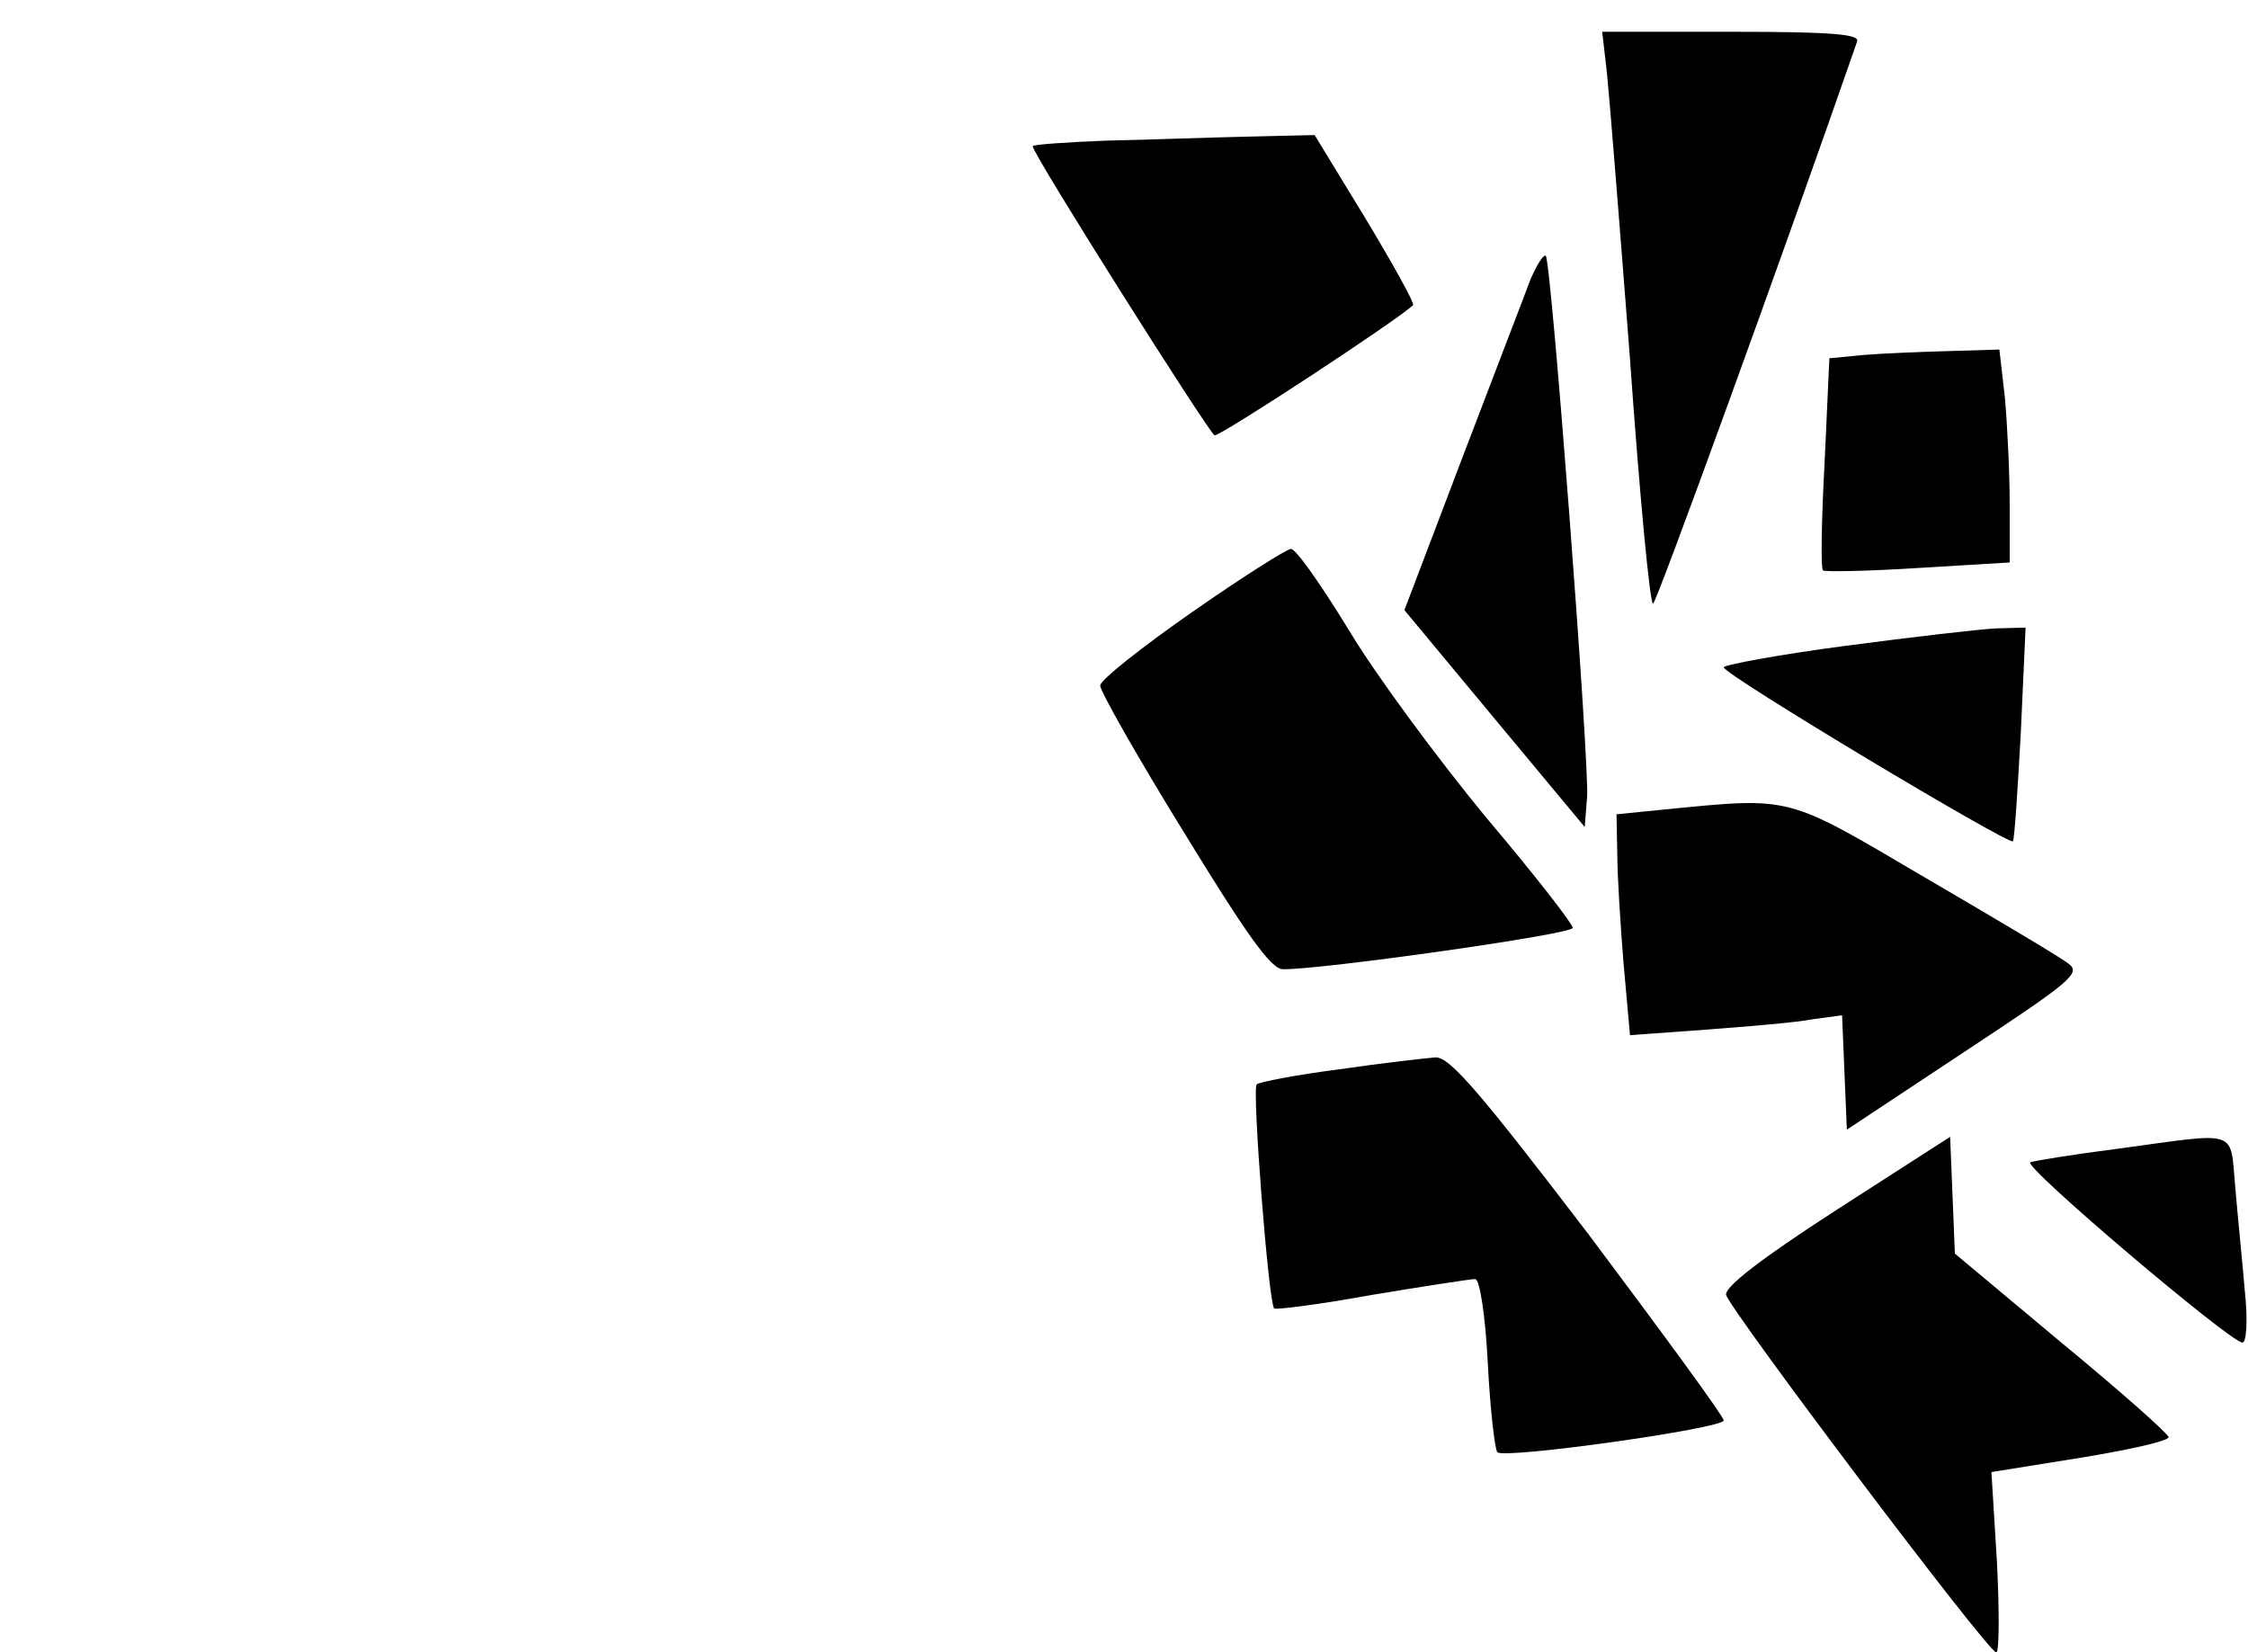
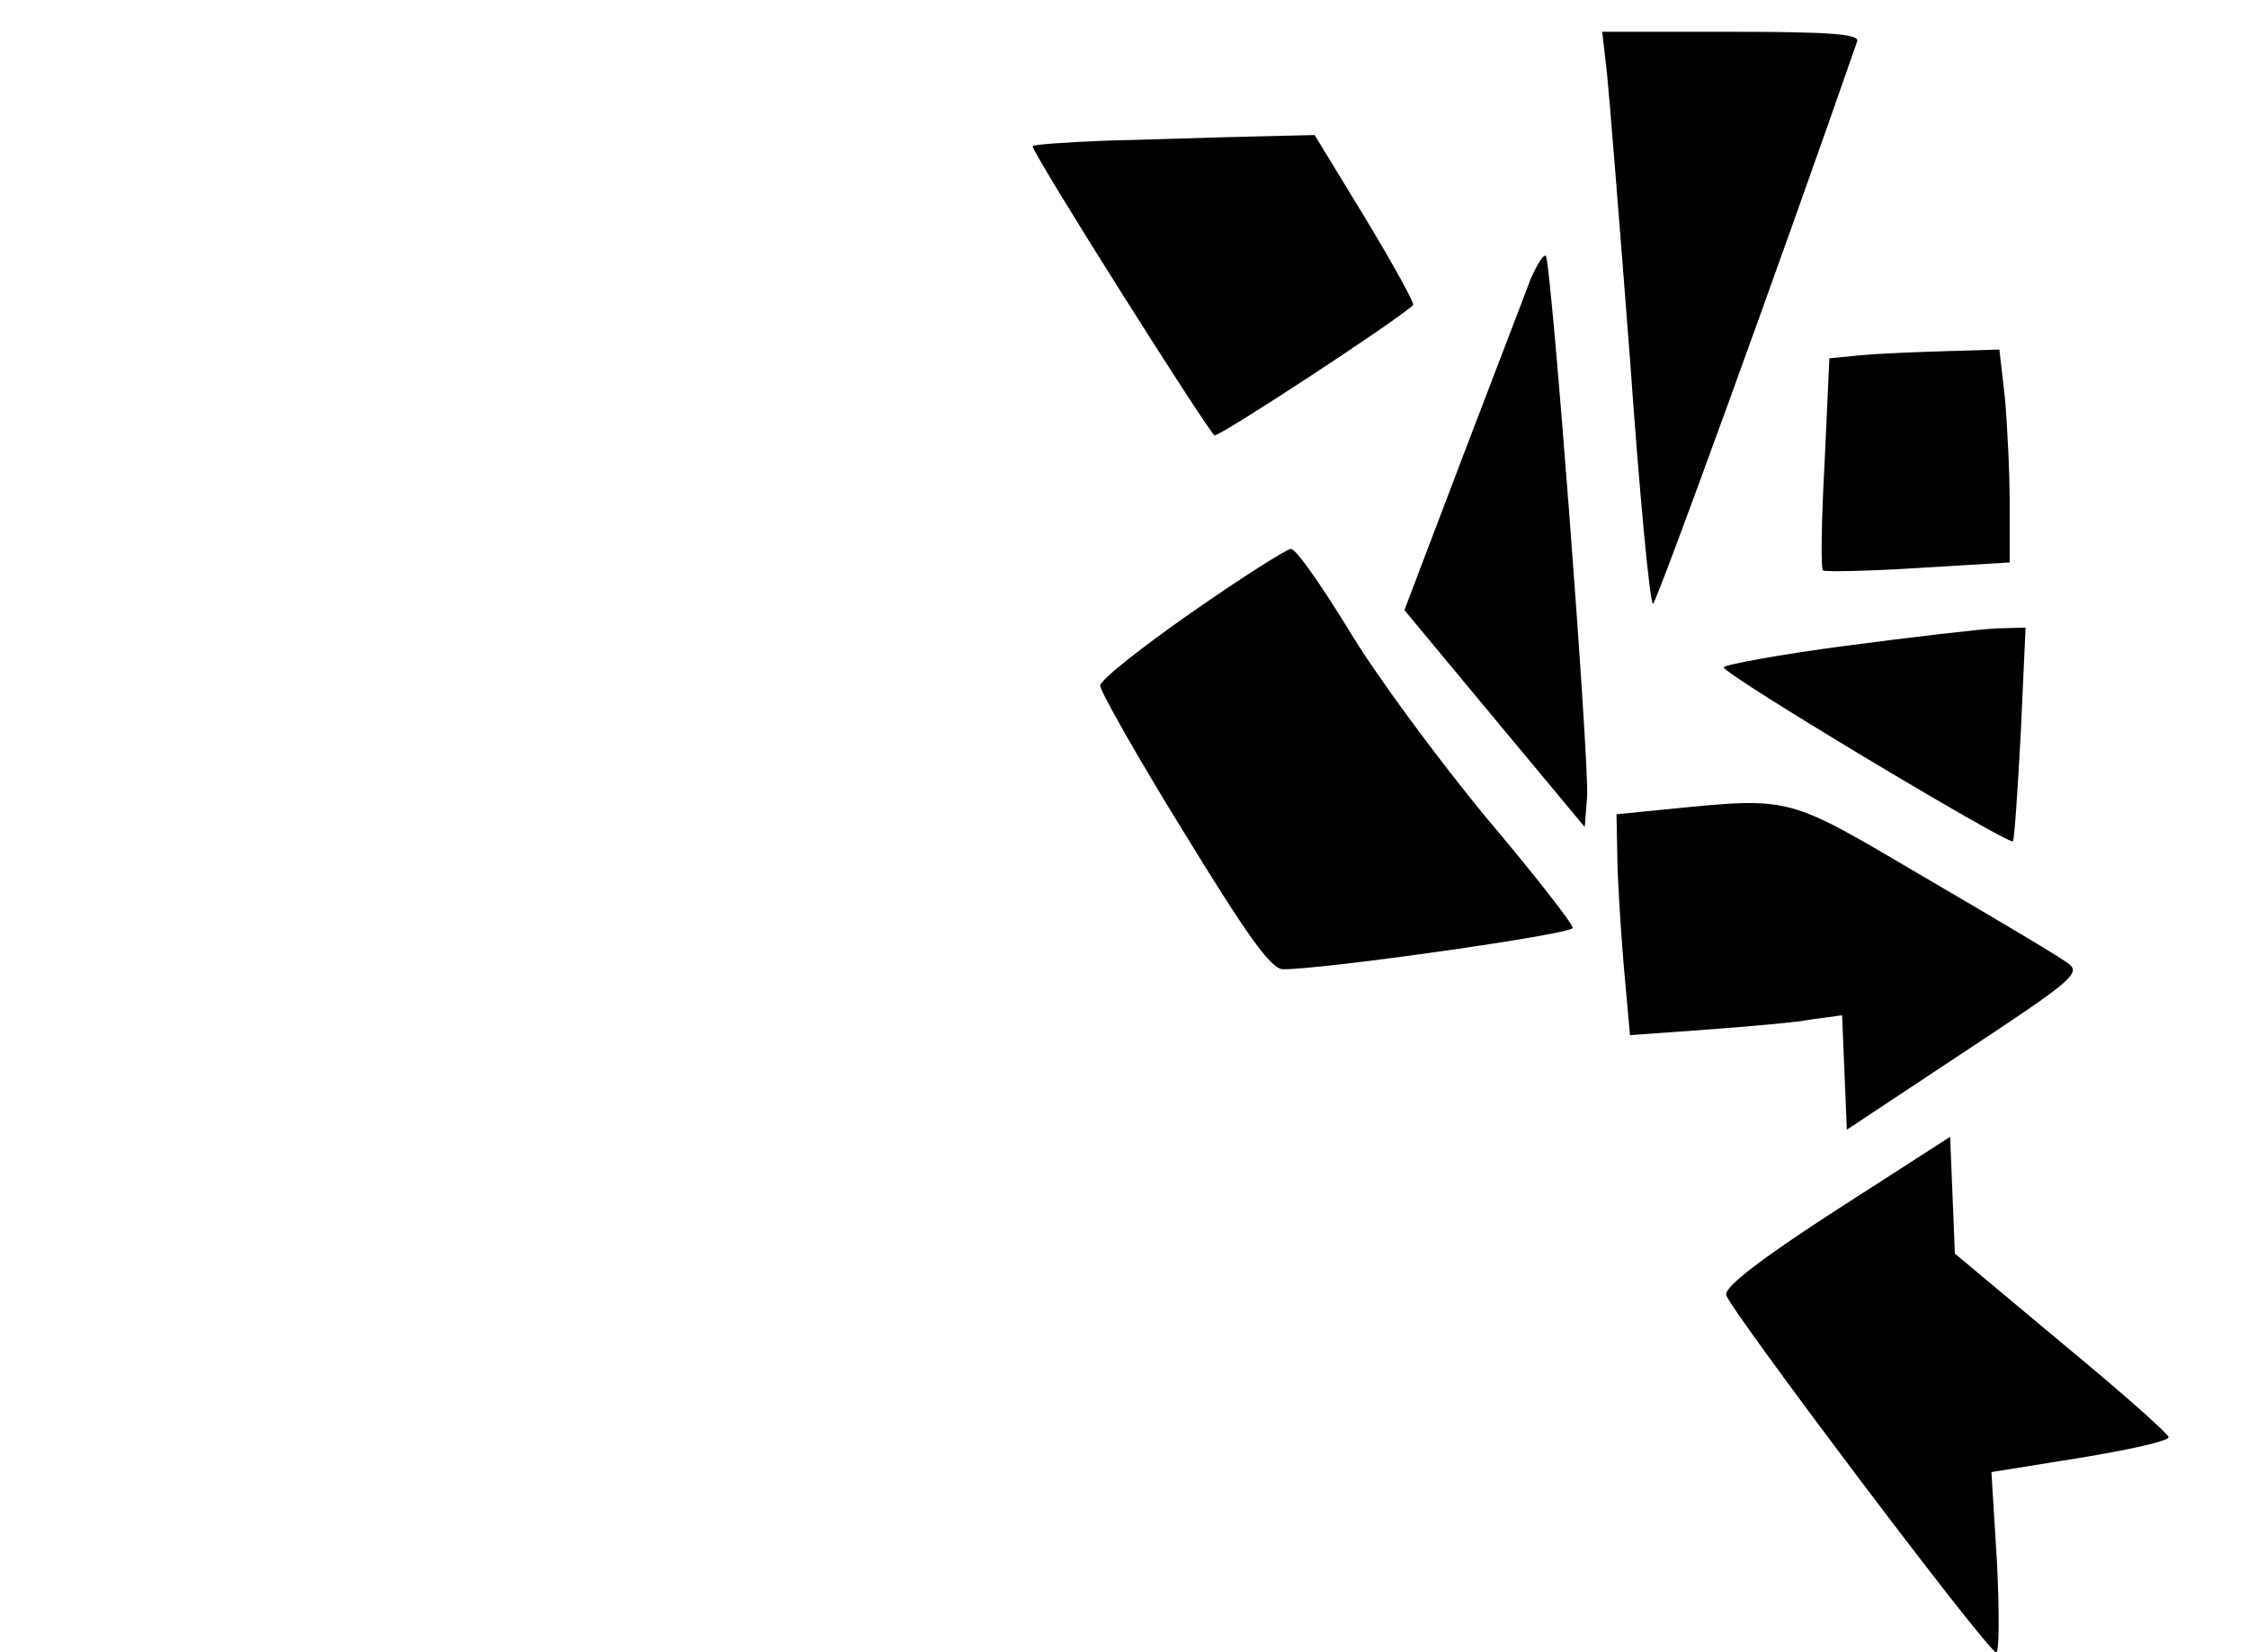
<svg xmlns="http://www.w3.org/2000/svg" version="1.0" width="283" height="208" viewBox="0 0 283 208" preserveAspectRatio="xMidYMid meet">
  <g transform="translate(0,208) scale(0.1,-0.1)" fill="#000000" stroke="none">
    <path d="M2023 1988 c3 -29 16 -191 29 -360 12 -170 25 -308 29 -308 4 0 164 440 257 708 3 9 -33 12 -158 12 l-163 0 6 -52z" />
    <path d="M1393 1903 c-51 -2 -93 -5 -93 -7 0 -10 222 -361 229 -364 6 -2 229 144 250 164 2 2 -25 51 -60 109 l-64 105 -85 -2 c-47 -1 -127 -4 -177 -5z" />
    <path d="M1927 1729 c-7 -19 -46 -120 -86 -225 l-73 -192 113 -136 114 -137 3 38 c3 43 -45 673 -52 681 -3 2 -11 -11 -19 -29z" />
    <path d="M2344 1633 l-41 -4 -6 -131 c-4 -73 -5 -134 -2 -136 2 -2 56 -1 119 3 l116 7 0 73 c0 40 -3 100 -6 134 l-7 61 -66 -2 c-36 -1 -84 -3 -107 -5z" />
    <path d="M1500 1309 c-63 -44 -115 -85 -115 -92 0 -7 47 -90 105 -184 79 -129 110 -173 125 -173 46 -1 365 44 365 52 0 5 -49 68 -110 140 -60 73 -138 178 -172 235 -35 57 -67 103 -73 102 -5 0 -62 -36 -125 -80z" />
    <path d="M2323 1267 c-84 -11 -153 -24 -153 -27 0 -9 359 -224 364 -219 2 2 6 64 10 137 l6 132 -37 -1 c-21 -1 -107 -11 -190 -22z" />
    <path d="M2095 1061 l-60 -6 1 -50 c0 -27 4 -90 8 -139 l8 -89 97 7 c53 4 113 9 133 13 l37 5 3 -72 3 -72 148 98 c135 89 147 99 131 111 -10 8 -91 56 -180 108 -177 104 -166 102 -329 86z" />
-     <path d="M1686 734 c-54 -7 -101 -16 -104 -19 -6 -6 15 -275 22 -282 2 -2 57 5 123 17 66 11 125 20 130 20 6 0 13 -47 16 -106 3 -59 9 -109 12 -112 8 -9 285 30 285 40 0 5 -77 110 -170 234 -136 178 -175 224 -193 223 -12 -1 -66 -7 -121 -15z" />
+     <path d="M1686 734 z" />
    <path d="M2312 557 c-96 -62 -141 -97 -139 -107 5 -19 329 -449 340 -450 4 0 4 51 1 113 l-7 114 112 18 c61 10 111 21 111 26 0 4 -61 58 -135 119 l-134 112 -3 74 -3 73 -143 -92z" />
-     <path d="M2666 634 c-55 -7 -104 -15 -110 -17 -11 -4 252 -227 267 -227 5 0 7 27 3 65 -3 36 -9 94 -12 130 -7 75 7 70 -148 49z" />
  </g>
</svg>